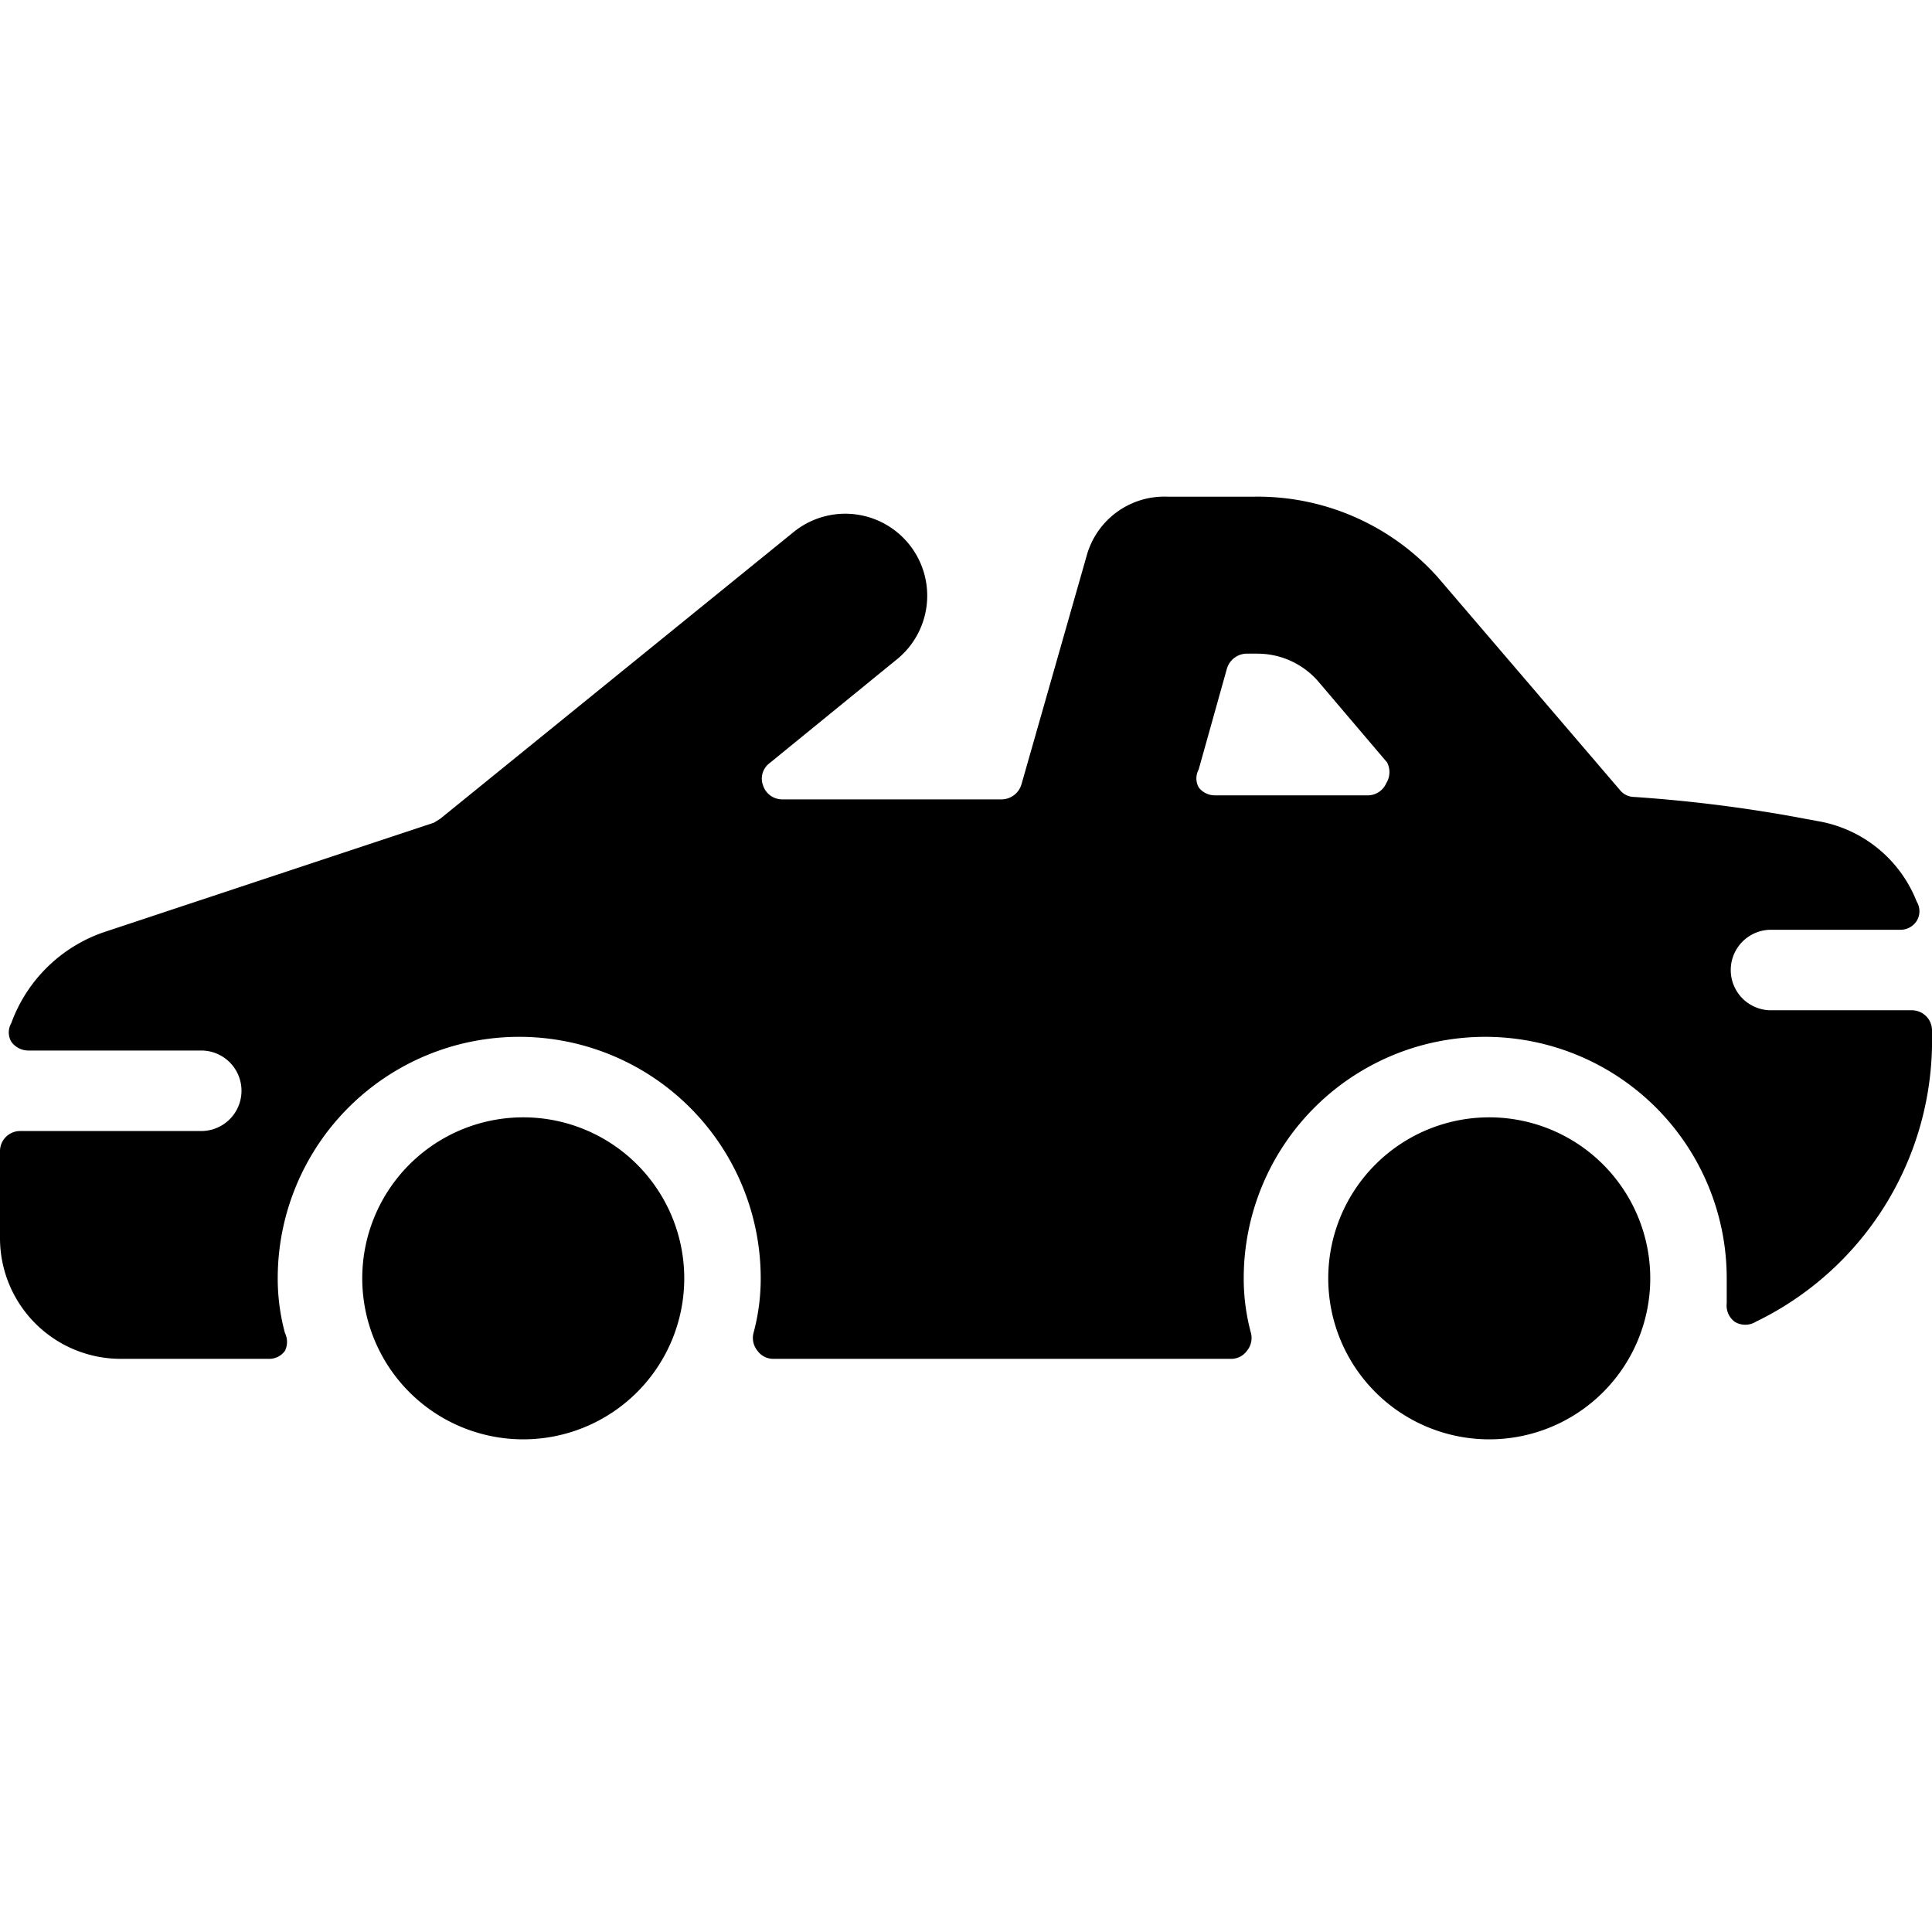
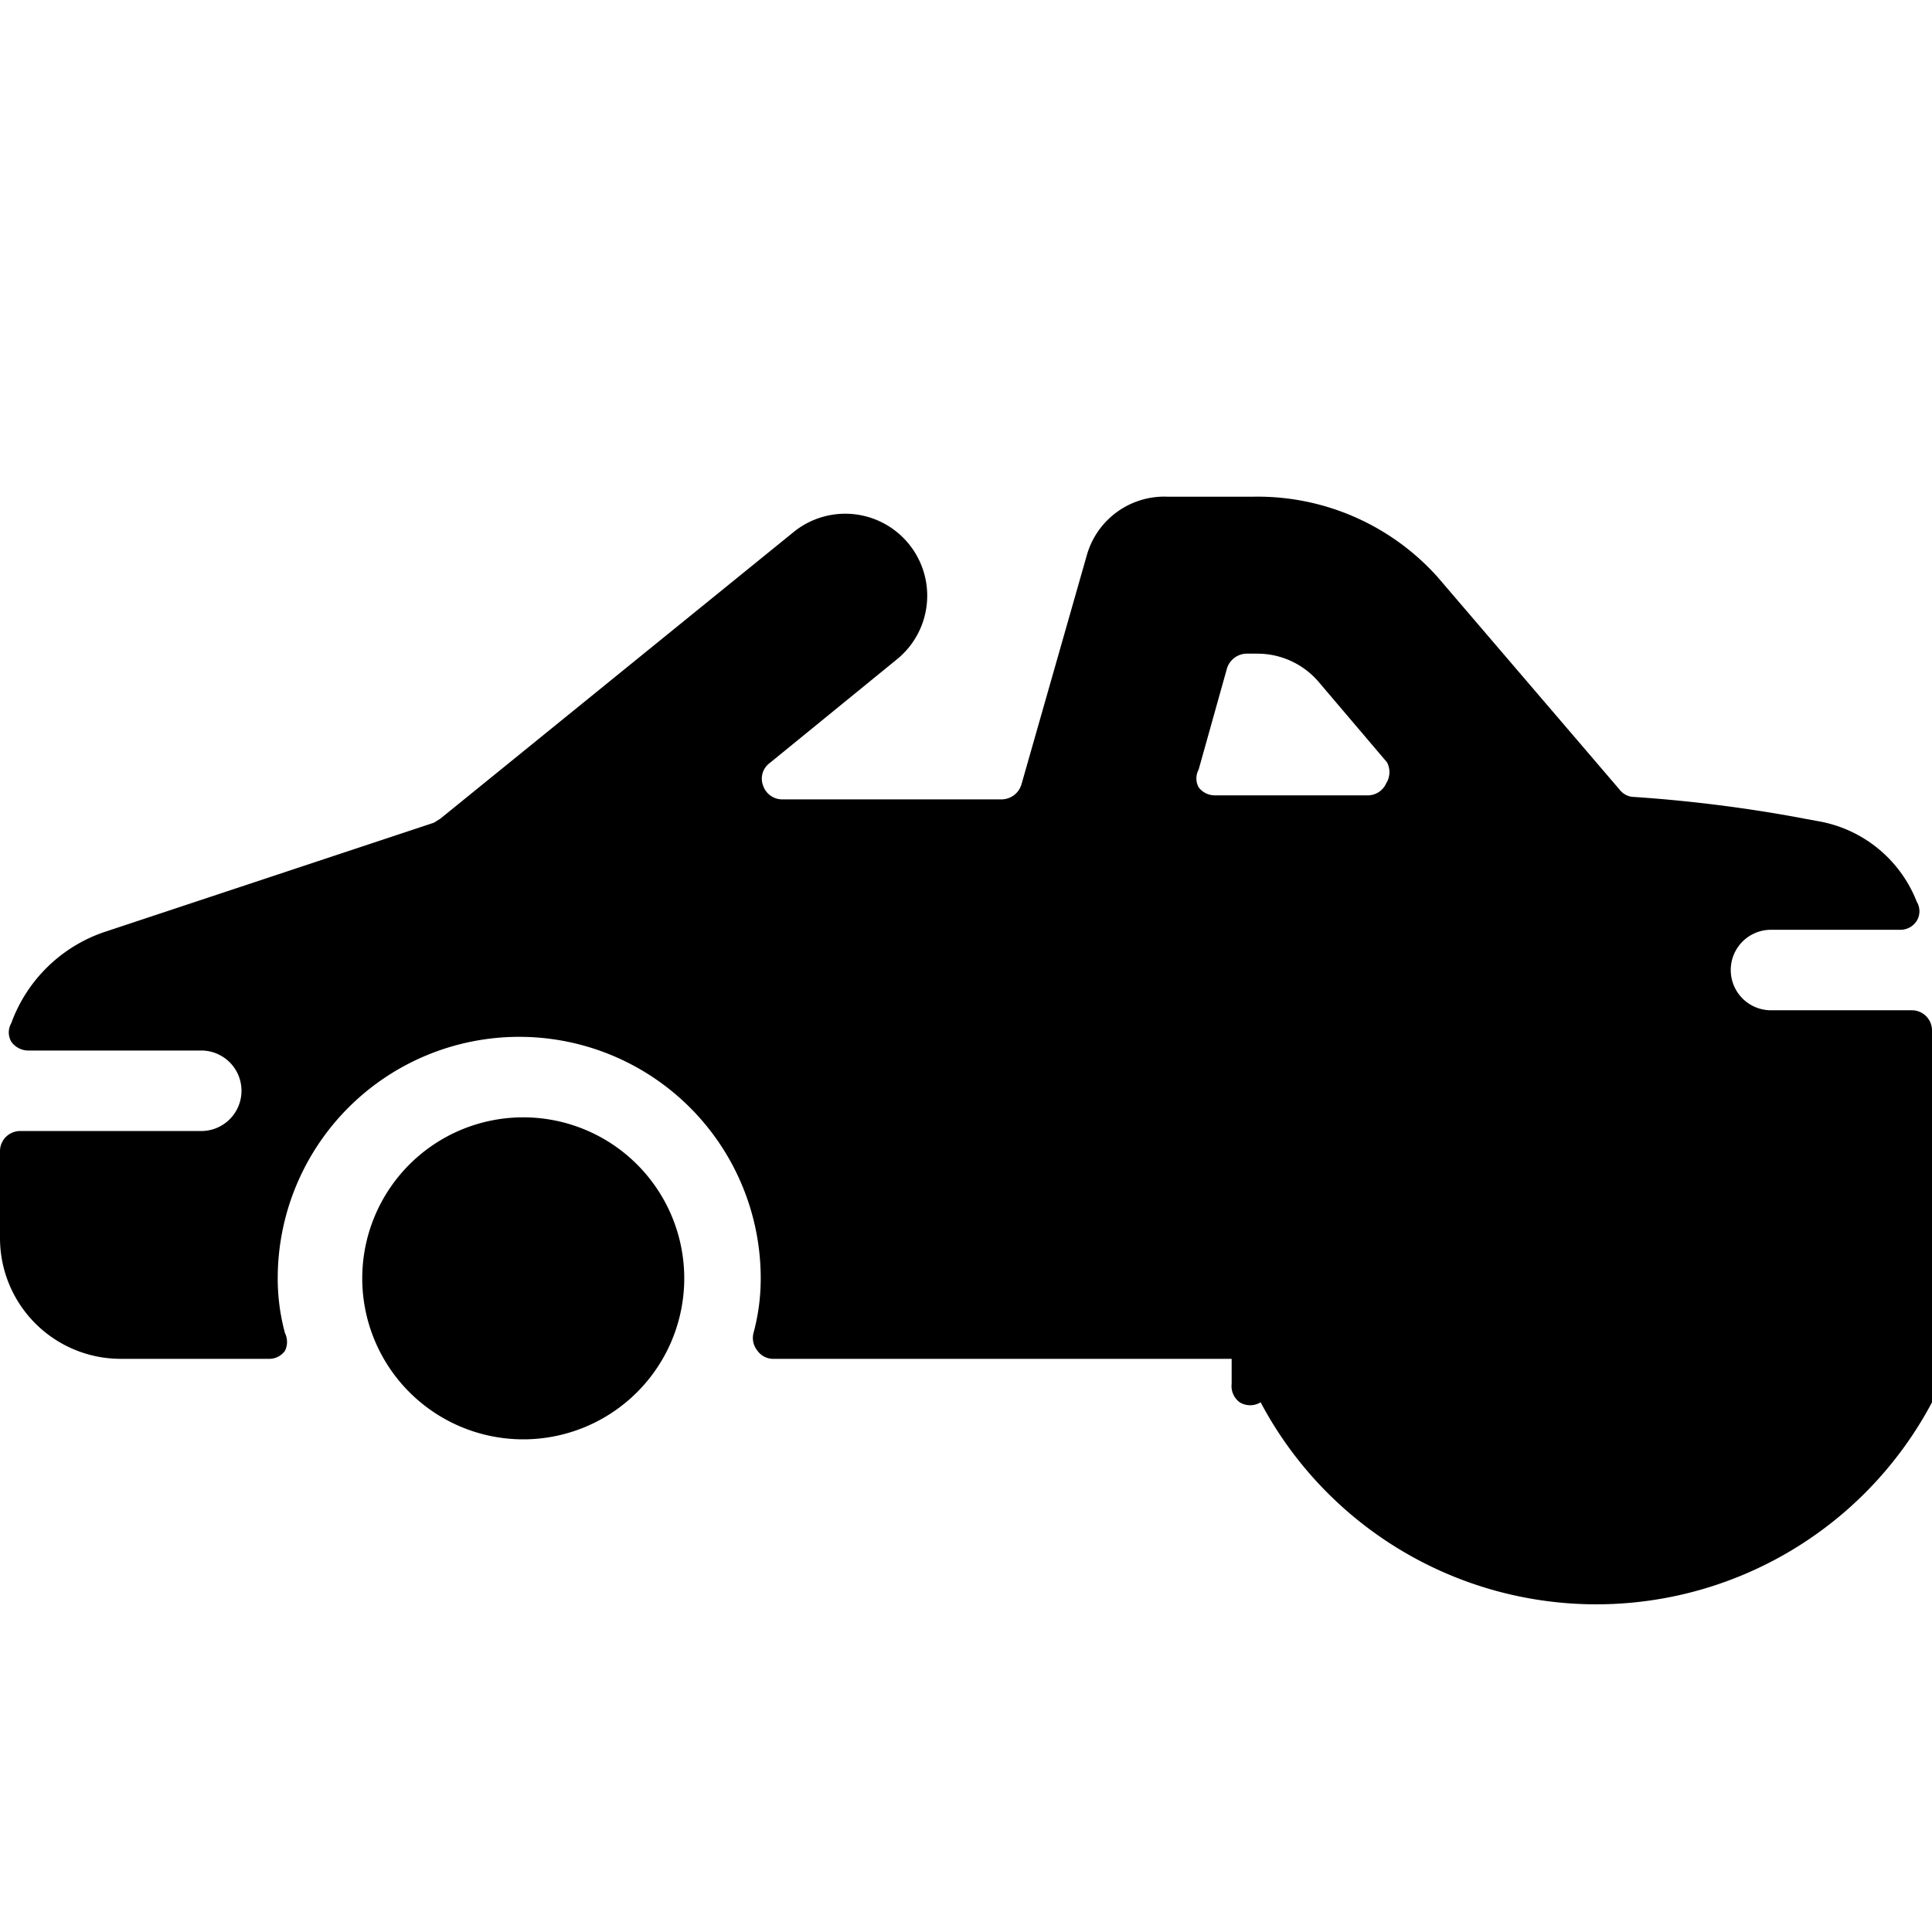
<svg xmlns="http://www.w3.org/2000/svg" viewBox="0 0 24 24">
  <g>
-     <path d="M23.75 12.55H22a0.5 0.5 0 0 1 0 -1h1.6a0.24 0.24 0 0 0 0.21 -0.11 0.23 0.23 0 0 0 0 -0.24 1.61 1.61 0 0 0 -1.23 -1l-0.38 -0.07a18 18 0 0 0 -1.9 -0.23 0.23 0.23 0 0 1 -0.18 -0.09l-2.26 -2.64a3 3 0 0 0 -2.28 -1H14.5a1 1 0 0 0 -1 0.73l-0.81 2.84a0.26 0.26 0 0 1 -0.24 0.19H9.71a0.25 0.25 0 0 1 -0.23 -0.17 0.24 0.24 0 0 1 0.08 -0.28l1.57 -1.28a1 1 0 1 0 -1.26 -1.6l-4.4 3.57 -0.08 0.05 -4.1 1.36a1.87 1.87 0 0 0 -1.15 1.13 0.23 0.23 0 0 0 0 0.23 0.26 0.26 0 0 0 0.21 0.11H2.5a0.5 0.5 0 0 1 0 1H0.25a0.25 0.25 0 0 0 -0.25 0.25v1.08a1.5 1.5 0 0 0 1.5 1.5h1.85a0.24 0.24 0 0 0 0.19 -0.1 0.25 0.25 0 0 0 0 -0.22 2.59 2.59 0 0 1 -0.09 -0.68 3 3 0 0 1 6 0 2.59 2.59 0 0 1 -0.09 0.68 0.25 0.25 0 0 0 0.05 0.22 0.24 0.24 0 0 0 0.19 0.1h5.7a0.24 0.24 0 0 0 0.19 -0.1 0.25 0.25 0 0 0 0.05 -0.22 2.59 2.59 0 0 1 -0.09 -0.68 3 3 0 0 1 6 0l0 0.31a0.25 0.25 0 0 0 0.1 0.23 0.25 0.25 0 0 0 0.26 0A3.88 3.88 0 0 0 24 13v-0.2a0.25 0.25 0 0 0 -0.25 -0.25Zm-6.53 -2.82a0.25 0.25 0 0 1 -0.22 0.15h-1.91a0.25 0.25 0 0 1 -0.2 -0.1 0.23 0.23 0 0 1 0 -0.22l0.35 -1.25a0.26 0.26 0 0 1 0.24 -0.19h0.14a1 1 0 0 1 0.76 0.35l0.85 1a0.26 0.26 0 0 1 -0.01 0.26Z" fill="#000000" stroke-width="1" />
+     <path d="M23.75 12.55H22a0.5 0.5 0 0 1 0 -1h1.6a0.24 0.24 0 0 0 0.21 -0.11 0.23 0.23 0 0 0 0 -0.24 1.61 1.61 0 0 0 -1.23 -1l-0.38 -0.07a18 18 0 0 0 -1.9 -0.23 0.23 0.23 0 0 1 -0.18 -0.09l-2.26 -2.64a3 3 0 0 0 -2.28 -1H14.5a1 1 0 0 0 -1 0.73l-0.81 2.84a0.26 0.26 0 0 1 -0.24 0.19H9.71a0.25 0.25 0 0 1 -0.23 -0.17 0.24 0.24 0 0 1 0.08 -0.28l1.57 -1.28a1 1 0 1 0 -1.26 -1.6l-4.4 3.57 -0.08 0.05 -4.1 1.36a1.87 1.87 0 0 0 -1.15 1.13 0.23 0.23 0 0 0 0 0.23 0.26 0.26 0 0 0 0.21 0.11H2.5a0.5 0.5 0 0 1 0 1H0.25a0.25 0.25 0 0 0 -0.25 0.25v1.08a1.5 1.5 0 0 0 1.5 1.5h1.85a0.24 0.24 0 0 0 0.19 -0.1 0.25 0.25 0 0 0 0 -0.22 2.59 2.59 0 0 1 -0.09 -0.68 3 3 0 0 1 6 0 2.59 2.59 0 0 1 -0.09 0.68 0.25 0.25 0 0 0 0.05 0.22 0.24 0.24 0 0 0 0.19 0.1h5.7l0 0.31a0.25 0.25 0 0 0 0.1 0.23 0.25 0.25 0 0 0 0.26 0A3.88 3.88 0 0 0 24 13v-0.2a0.25 0.25 0 0 0 -0.25 -0.25Zm-6.53 -2.82a0.25 0.25 0 0 1 -0.22 0.15h-1.91a0.25 0.25 0 0 1 -0.2 -0.1 0.23 0.23 0 0 1 0 -0.22l0.35 -1.25a0.26 0.26 0 0 1 0.24 -0.19h0.14a1 1 0 0 1 0.76 0.35l0.85 1a0.26 0.26 0 0 1 -0.01 0.26Z" fill="#000000" stroke-width="1" />
    <path d="M4.5 15.88a2 2 0 1 0 4 0 2 2 0 1 0 -4 0" fill="#000000" stroke-width="1" />
-     <path d="M16.5 15.88a2 2 0 1 0 4 0 2 2 0 1 0 -4 0" fill="#000000" stroke-width="1" />
  </g>
</svg>